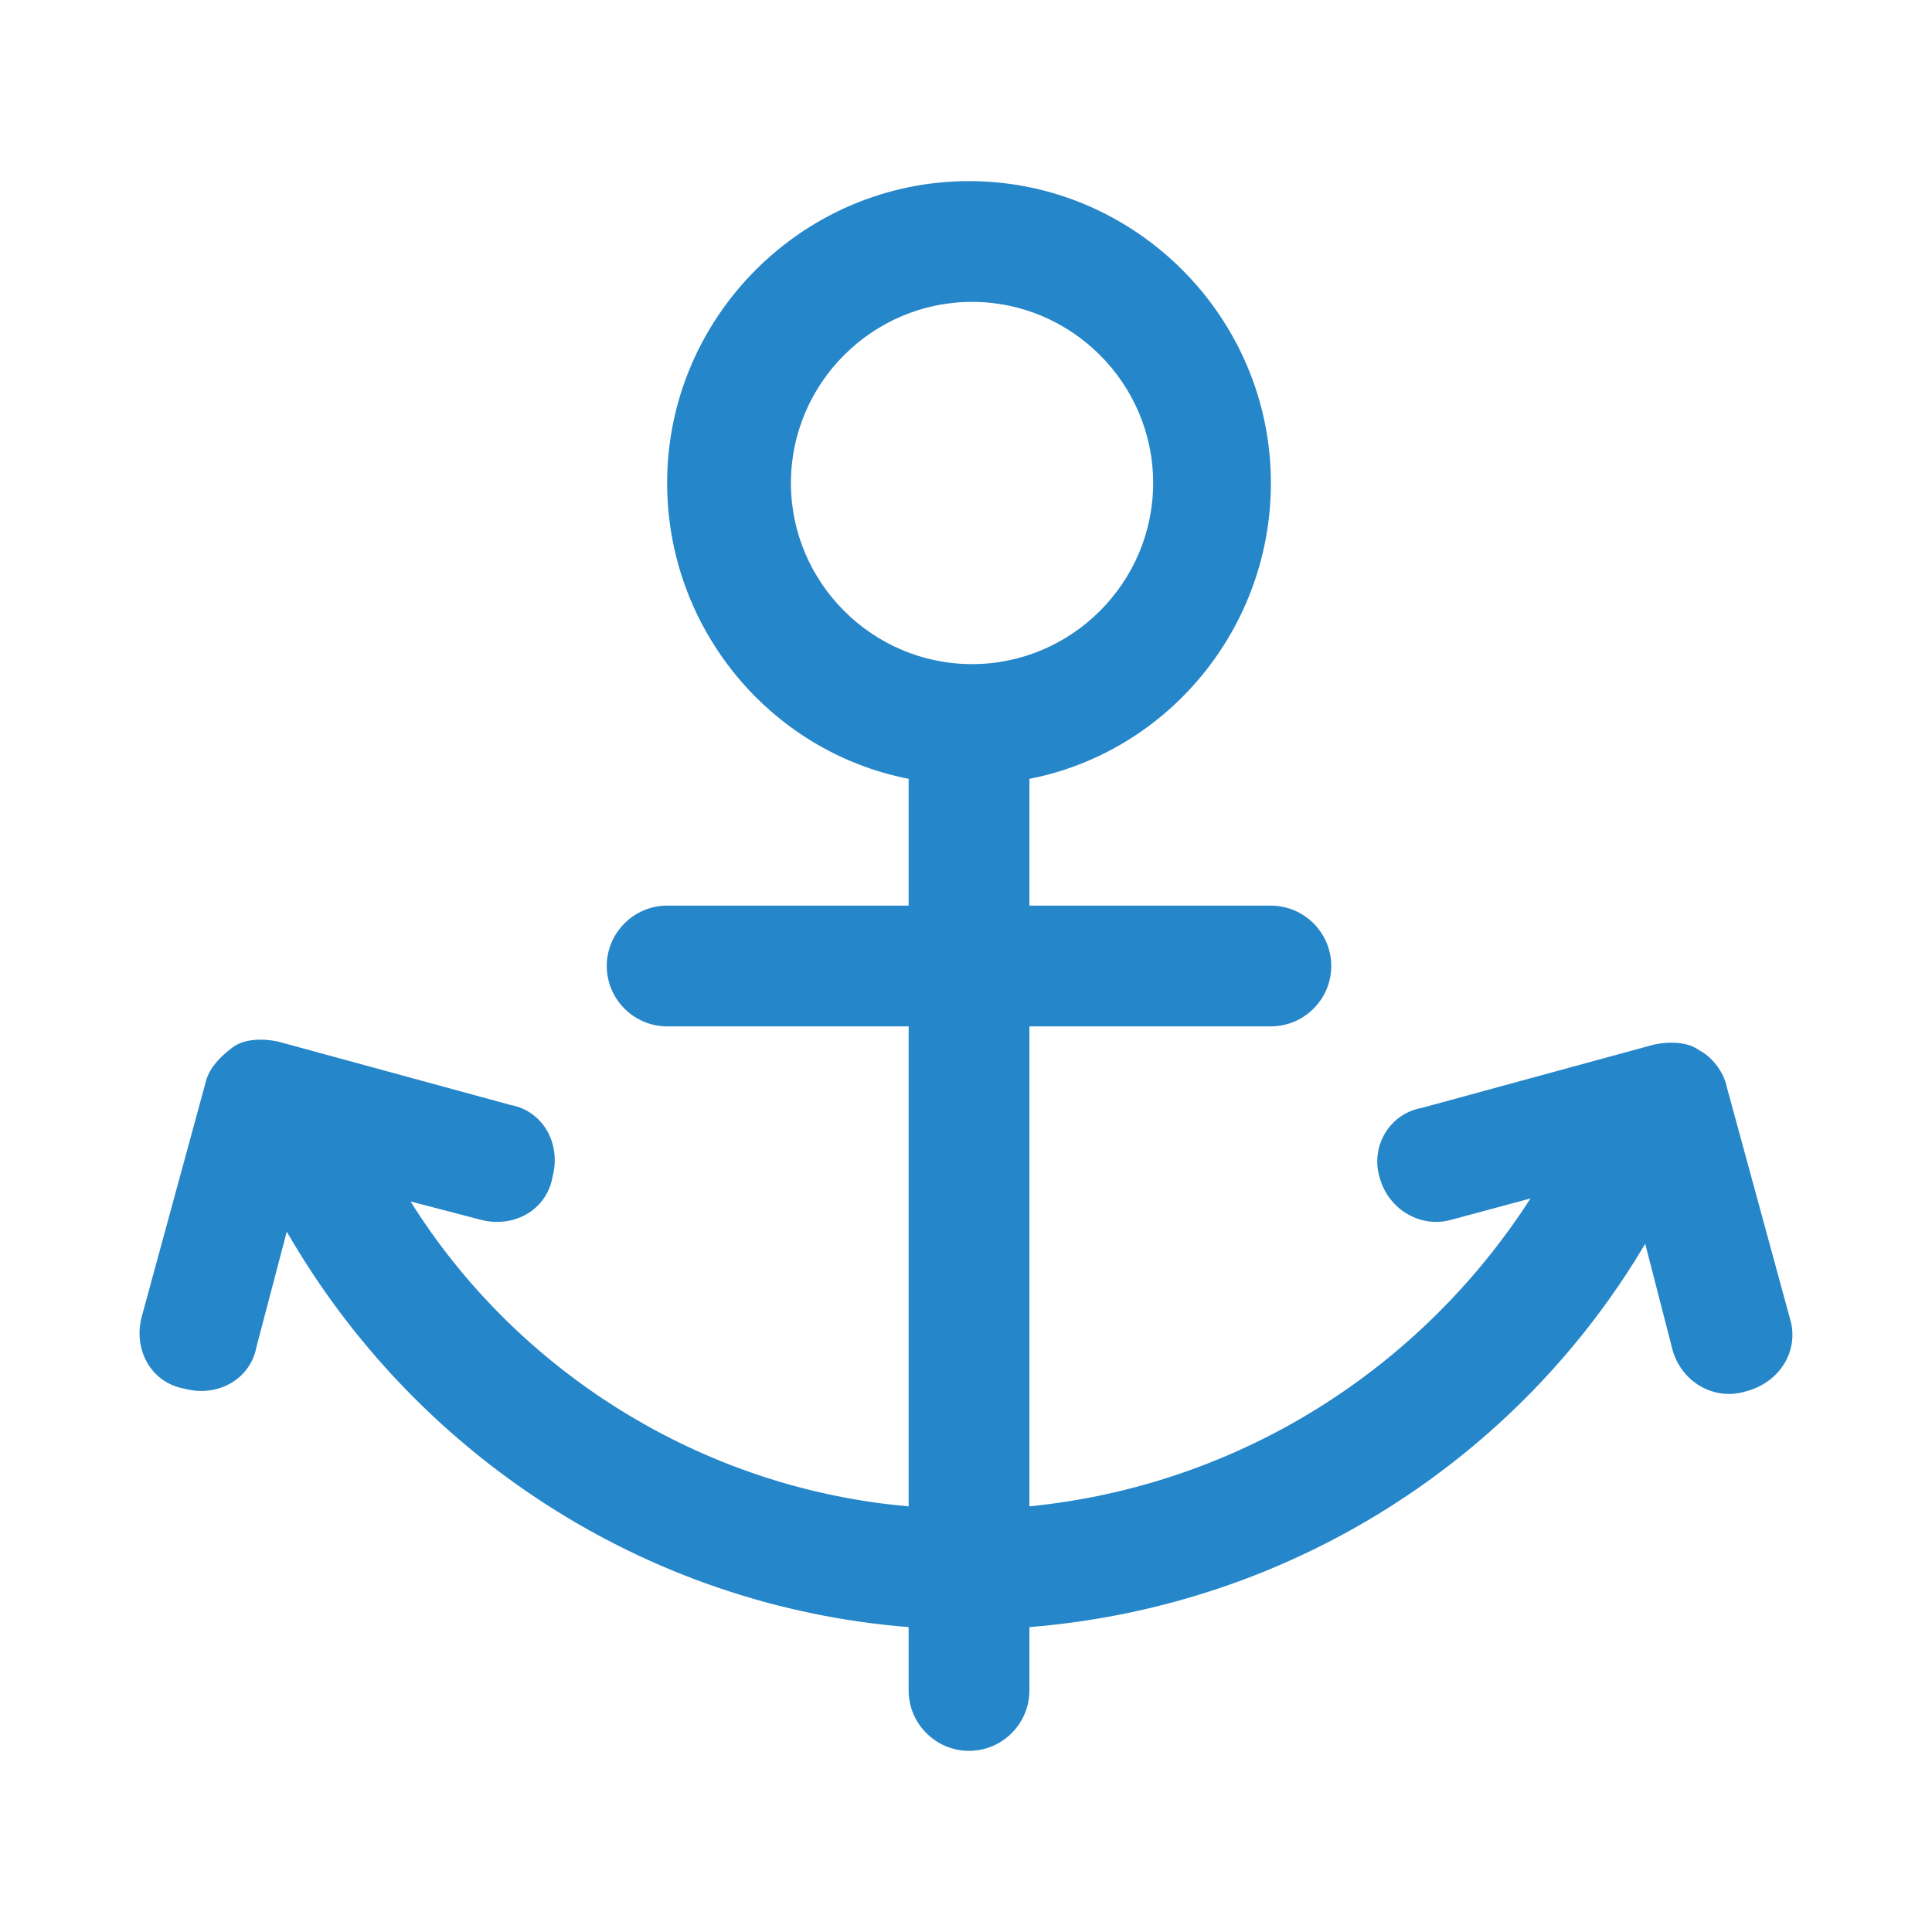
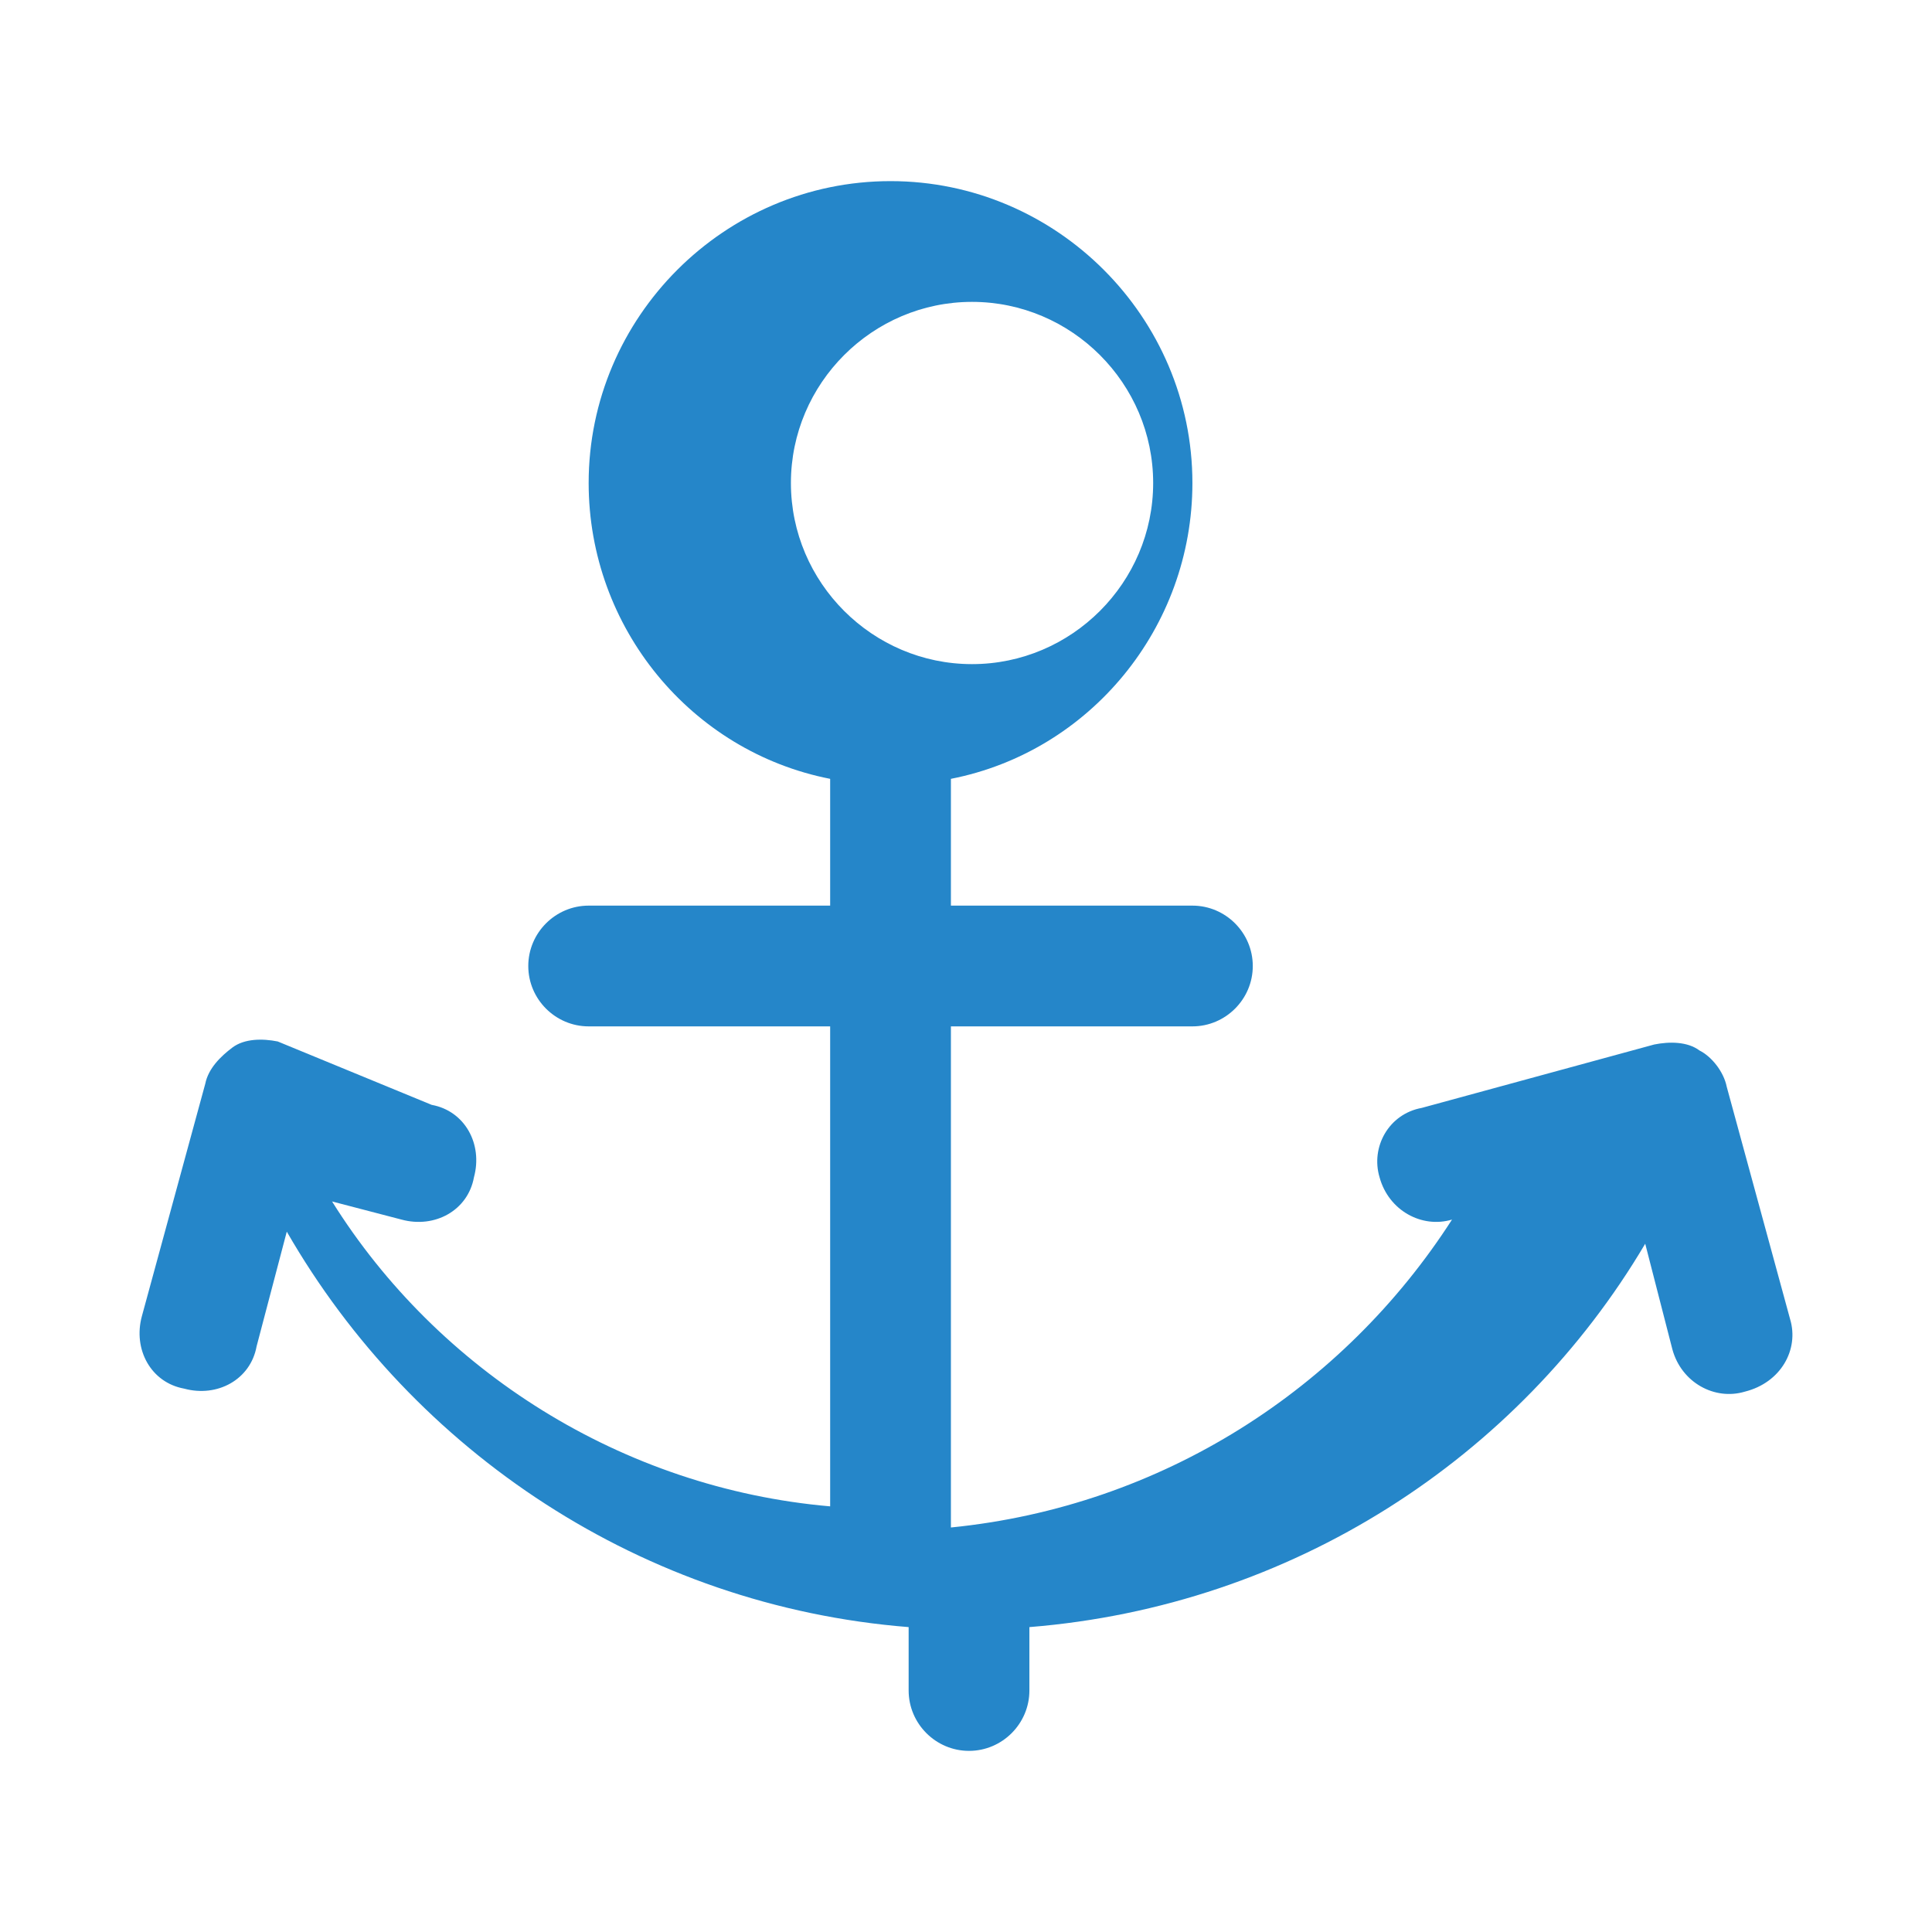
<svg xmlns="http://www.w3.org/2000/svg" t="1604149206172" class="icon" viewBox="0 0 1024 1024" version="1.1" p-id="7612" width="64" height="64">
  <defs>
    <style type="text/css" />
  </defs>
-   <path d="M948.8 699.2L915.2 576c-1.6-8-8-16-14.4-19.2-6.4-4.8-16-4.8-24-3.2l-123.2 33.6c-17.6 3.2-27.2 20.8-22.4 36.8 4.8 17.6 22.4 27.2 38.4 22.4l41.6-11.2c-57.6 89.6-153.6 152-265.6 163.2V544h128c17.6 0 32-14.4 32-32s-14.4-32-32-32h-128v-67.2c73.6-14.4 128-80 128-156.8 0-88-72-160-160-160s-160 72-160 160c0 76.8 54.4 142.4 128 156.8V480h-128c-17.6 0-32 14.4-32 32s14.4 32 32 32h128v254.4c-110.4-9.6-208-72-264-161.6l36.8 9.6c17.6 4.8 35.2-4.8 38.4-22.4 4.8-17.6-4.8-35.2-22.4-38.4L147.2 552c-8-1.6-17.6-1.6-24 3.2s-12.8 11.2-14.4 19.2L75.2 697.6c-4.8 17.6 4.8 35.2 22.4 38.4 17.6 4.8 35.2-4.8 38.4-22.4l16-60.8c67.2 116.8 188.8 198.4 329.6 209.6V896c0 17.6 14.4 32 32 32s32-14.4 32-32v-33.6c139.2-11.2 259.2-89.6 326.4-203.2l14.4 56c4.8 17.6 22.4 27.2 38.4 22.4 19.2-4.8 28.8-22.4 24-38.4zM419.2 256c0-52.8 43.2-96 96-96s96 43.2 96 96-43.2 96-96 96-96-43.2-96-96z" p-id="7613" fill="#2586c9" />
+   <path d="M948.8 699.2L915.2 576c-1.6-8-8-16-14.4-19.2-6.4-4.8-16-4.8-24-3.2l-123.2 33.6c-17.6 3.2-27.2 20.8-22.4 36.8 4.8 17.6 22.4 27.2 38.4 22.4c-57.6 89.6-153.6 152-265.6 163.2V544h128c17.6 0 32-14.4 32-32s-14.4-32-32-32h-128v-67.2c73.6-14.4 128-80 128-156.8 0-88-72-160-160-160s-160 72-160 160c0 76.8 54.4 142.4 128 156.8V480h-128c-17.6 0-32 14.4-32 32s14.4 32 32 32h128v254.4c-110.4-9.6-208-72-264-161.6l36.8 9.6c17.6 4.8 35.2-4.8 38.4-22.4 4.8-17.6-4.8-35.2-22.4-38.4L147.2 552c-8-1.6-17.6-1.6-24 3.2s-12.8 11.2-14.4 19.2L75.2 697.6c-4.8 17.6 4.8 35.2 22.4 38.4 17.6 4.8 35.2-4.8 38.4-22.4l16-60.8c67.2 116.8 188.8 198.4 329.6 209.6V896c0 17.6 14.4 32 32 32s32-14.4 32-32v-33.6c139.2-11.2 259.2-89.6 326.4-203.2l14.4 56c4.8 17.6 22.4 27.2 38.4 22.4 19.2-4.8 28.8-22.4 24-38.4zM419.2 256c0-52.8 43.2-96 96-96s96 43.2 96 96-43.2 96-96 96-96-43.2-96-96z" p-id="7613" fill="#2586c9" />
</svg>